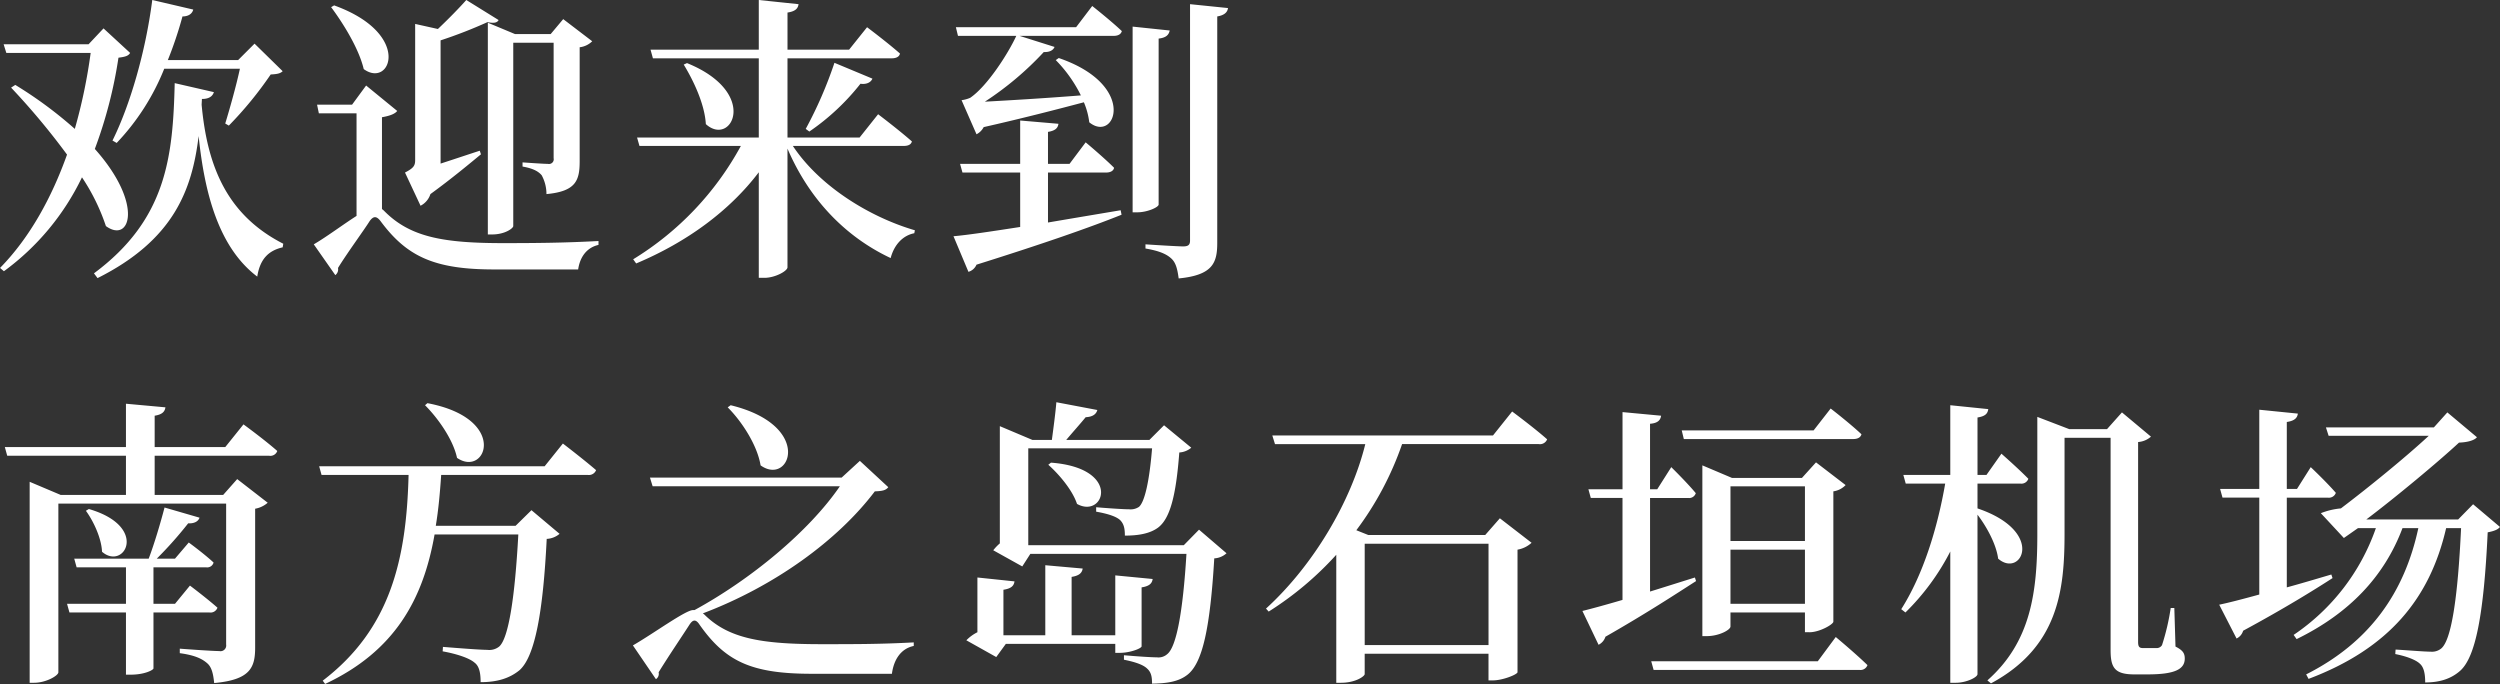
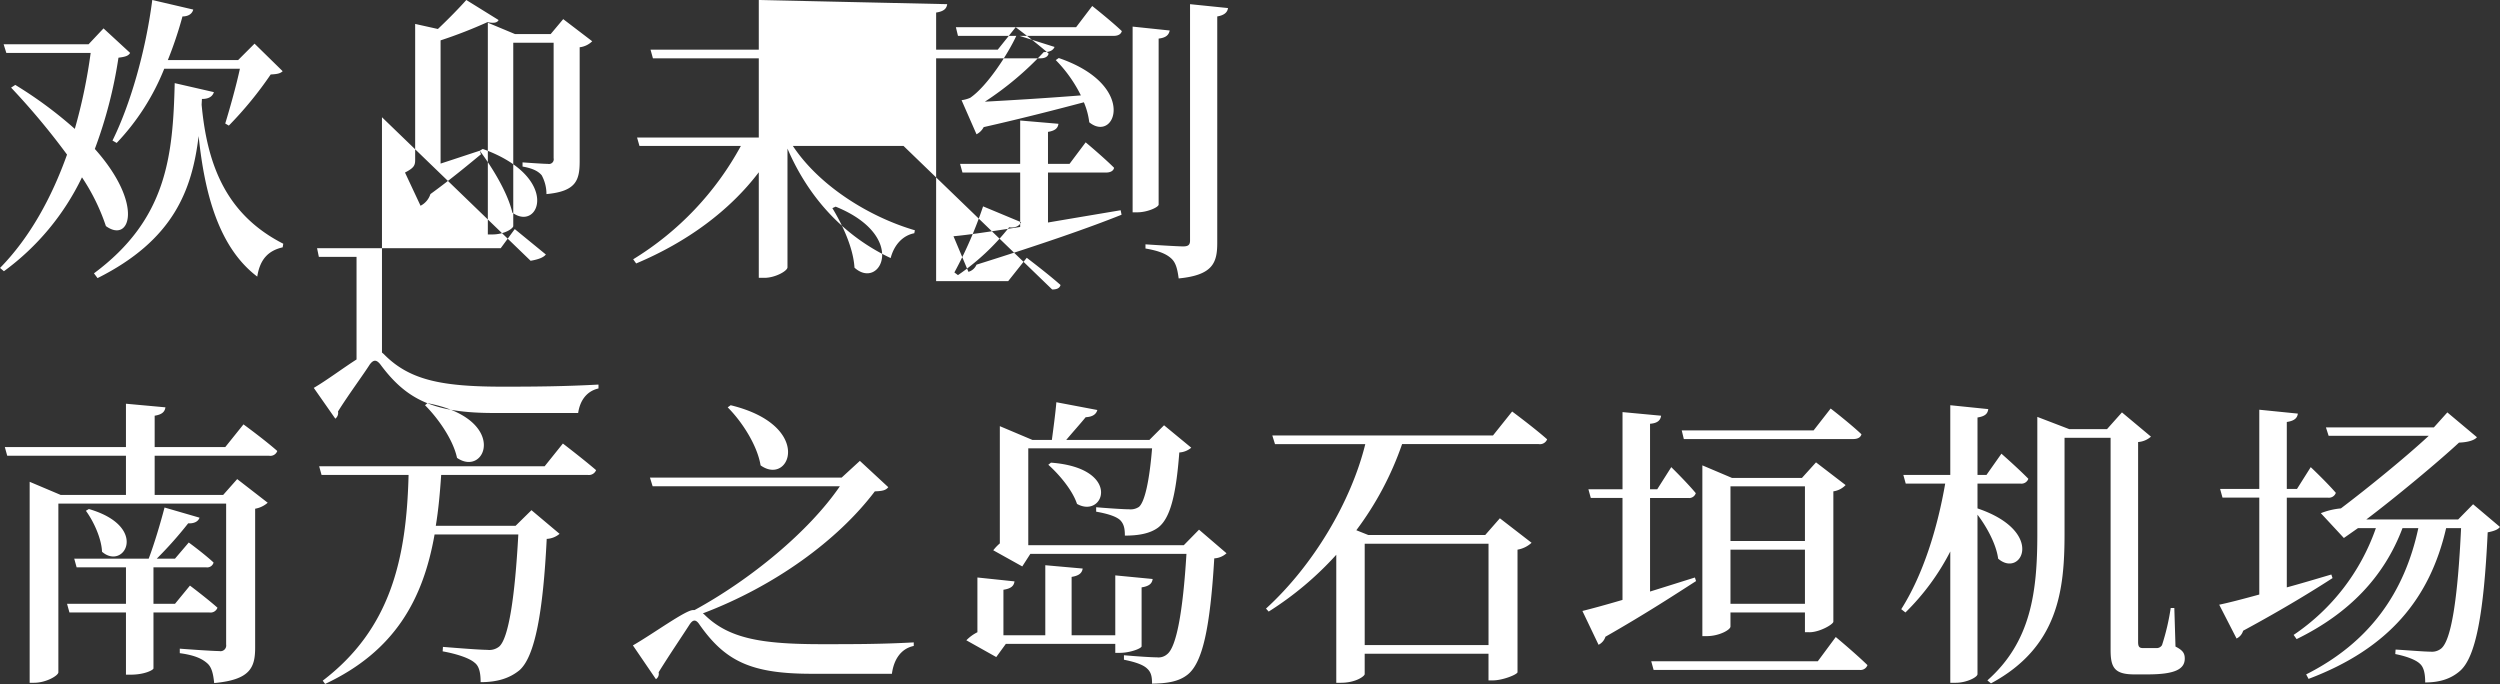
<svg xmlns="http://www.w3.org/2000/svg" width="617.375" height="168.91">
  <rect width="100%" height="100%" fill="#333333" stroke="none" />
-   <path d="M28.814 35.3a57.475 57.475 0 0011.743-18.32h18.685c-.886 4.14-2.511 9.9-3.619 13.52l.887.52a91.629 91.629 0 0010.339-12.63c1.551-.08 2.363-.22 2.954-.81l-6.942-6.8-4.062 4.06H41.443a96.661 96.661 0 003.619-10.78c1.551 0 2.437-.74 2.659-1.7L37.603 0c-1.625 12.7-5.465 25.92-9.823 34.71zM25.565 7.01l-3.693 3.92H.898l.664 2.14h20.827a132.437 132.437 0 01-3.914 18.76 101.979 101.979 0 00-14.7-10.86l-1.034.67a175.872 175.872 0 0113.811 16.54C12.785 48.74 7.394 58.64.008 66.17l.96.81a61.911 61.911 0 0019.276-23.19 50.253 50.253 0 015.909 12.04c5.982 4.36 9.453-5.39-2.733-19.05a111.231 111.231 0 005.834-22.53c1.7-.22 2.438-.44 2.881-1.18zm24.3 17.43c1.846 0 2.658-.73 2.954-1.69l-9.675-2.22c-.443 18.02-1.92 33.6-19.941 46.97l.887 1.18C42.922 59.23 47.428 46.9 49.052 33.6c1.477 14.33 5.022 27.55 14.476 34.71.664-4.28 2.732-6.42 6.277-7.23l.148-.89C56.068 53.1 51.194 41.13 49.791 25.85zm70.606-18.83V57.9h1.034c3.249 0 5.244-1.55 5.244-2.07V10.56h9.97v28.51a1.169 1.169 0 01-1.4 1.4c-1.182 0-6.278-.37-6.278-.37v1.03c2.585.45 3.914 1.19 4.727 2.15a9.719 9.719 0 011.181 4.65c7.312-.67 8.2-3.4 8.2-8.12V11.67a5.284 5.284 0 003.1-1.48l-7.164-5.47-3.1 3.7h-8.788zm-1.994 31.61c-3.4 1.11-6.721 2.22-9.675 3.18V9.97a115.706 115.706 0 0011.595-4.51c1.7.37 2.437.08 2.733-.51L115.153 0c-1.624 1.84-4.357 4.65-7.016 7.16l-5.613-1.25v33.6c0 1.4-.369 1.99-2.511 3.1l3.841 8.2a4.9 4.9 0 002.437-2.88c5.391-3.91 10.044-7.83 12.481-9.82zM81.771 1.77c3.028 4.06 6.869 10.27 8.051 15.29 6.646 4.87 12.112-8.72-7.312-15.73zm12.556 27.18c2.141-.37 3.249-.89 3.766-1.55l-7.681-6.28-3.471 4.73H78.3l.443 2.14h9.306v25.33c-3.25 2.07-7.385 5.17-10.561 7.02l5.317 7.6a1.773 1.773 0 00.665-1.77c2.363-3.84 6.352-9.23 7.829-11.59.886-1.19 1.624-1.33 2.658 0 6.5 8.78 13.294 11.96 28.065 11.96h20.753c.443-3.03 2.068-5.39 5.022-6.06v-.96c-8.346.45-15.288.52-23.486.52-14.844 0-22.968-1.48-29.32-7.83a5.028 5.028 0 00-.664-.59V28.95zm128.8 7.09c1.108 0 1.846-.3 2.068-1.11-3.176-2.81-8.346-6.72-8.346-6.72l-4.579 5.76h-17.8V14.4h25.775c1.034 0 1.847-.37 2-1.18-3.1-2.73-8.124-6.5-8.124-6.5l-4.432 5.54h-15.217V3.1c1.994-.3 2.585-1.03 2.733-2.07L187.382 0v12.26h-26.735l.591 2.14h26.144v19.57h-30.058l.591 2.07h25.041a74.461 74.461 0 01-26.592 27.99l.738 1.03c12.629-5.31 23.117-13.07 30.28-22.52v26.07h1.4c2.658 0 5.686-1.7 5.686-2.59V36.7c5.392 12.56 14.328 21.79 25.48 27.03.886-3.39 3.1-5.61 5.834-6.13l.148-.73c-11.373-3.33-23.633-11.01-30.132-20.83h27.326zm-54.283-20.09c2.437 3.99 5.17 9.75 5.465 14.7 6.352 5.76 13.368-7.76-4.652-15.07zm31.019 16.54a57.065 57.065 0 0012.629-11.81c1.551.22 2.585-.37 2.954-1.26l-9.38-3.91a102.222 102.222 0 01-7.089 16.32zM258.8 42.61h14.328c1.034 0 1.846-.37 1.994-1.18-2.585-2.58-7.016-6.28-7.016-6.28l-3.988 5.32H258.8v-7.9c1.846-.3 2.437-.96 2.585-2l-9.453-.81v10.71h-14.844l.591 2.14h14.254v13.44c-7.164 1.11-13.072 2-16.47 2.29l3.693 8.79a3.108 3.108 0 001.994-1.77c16.469-5.17 27.917-9.16 35.819-12.33l-.221-1.11c-6.13 1.03-12.334 2.07-17.947 3.03V42.61zm6.942-35.89h-29.686l.517 2.14h14.4c-2 4.36-7.164 12.41-11.374 15.29a7.859 7.859 0 01-2.142.59l3.693 8.42a4.125 4.125 0 001.772-1.77c9.823-2.22 18.612-4.51 24.742-6.13a18.244 18.244 0 011.329 4.94c6.425 5.25 12.112-9.15-7.533-15.87l-.739.51a33.529 33.529 0 016.2 8.72c-9.379.74-18.168 1.25-23.707 1.55a77.586 77.586 0 0014.549-12.26c1.551.07 2.363-.52 2.659-1.26l-8.641-2.73h23.19c1.108 0 1.846-.37 2.068-1.18-2.733-2.59-7.312-6.2-7.312-6.2zm20.384 2.81c1.92-.23 2.511-.96 2.733-2l-9.158-.96v45.86h1.181c2.438 0 5.244-1.25 5.244-1.92V9.53zm7.755-8.5v58.35c0 1.03-.37 1.47-1.7 1.47-1.625 0-9.306-.51-9.306-.51v1.03c3.472.59 5.244 1.4 6.426 2.51 1.108 1.04 1.477 2.66 1.772 4.88 8.42-.82 9.527-3.84 9.527-8.79V4.06c1.773-.3 2.511-1.03 2.659-2.07zM51.709 151.25a1.808 1.808 0 001.994-1.18c-2.585-2.29-6.794-5.46-6.794-5.46l-3.693 4.5h-5.318v-9.01h13a1.631 1.631 0 001.846-1.18c-2.289-2.14-6.13-4.95-6.13-4.95l-3.4 3.99h-4.5a96.524 96.524 0 007.754-8.72c1.551.08 2.511-.51 2.807-1.4l-8.641-2.51c-.96 3.69-2.511 8.94-3.914 12.63H18.33l.591 2.14h12.186v9.01H16.556l.59 2.14h13.959v15.36h1.181c3.472 0 5.613-1.18 5.613-1.55v-13.81H51.71zm-30.5-25.11c1.847 2.51 3.841 6.72 3.988 10.12 5.466 4.73 11.743-6.2-3.249-10.56zm34.416-15.73H38.194v-7.75c1.92-.3 2.511-1.04 2.659-2.07l-9.749-.89v10.71H1.193l.591 2.14h29.32v9.68h-16.1l-7.681-3.25v49.63h1.108c2.954 0 5.982-1.77 5.982-2.59v-41.65h41.432v34.79a1.412 1.412 0 01-1.7 1.62c-1.92 0-9.748-.59-9.748-.59v1.11c3.766.51 5.539 1.4 6.794 2.51 1.108.96 1.477 2.66 1.7 4.87 8.936-.81 10.118-3.84 10.118-8.79v-34.26a6.373 6.373 0 003.1-1.48l-7.534-5.84-3.471 3.92h-16.91v-9.68H66.48a1.809 1.809 0 001.994-1.18c-3.176-2.8-8.346-6.57-8.346-6.57zm49.337-10.34c3.249 3.25 6.942 8.5 7.9 13 7.164 4.95 12.924-9.67-7.312-13.51zm29.541 15.07H78.815l.591 2.14h21.492c-.517 20.75-4.432 38.03-21.2 50.81l.59.81c17.282-8.12 24.224-20.97 27.031-36.92h20.679c-.812 15.14-2.363 25.62-4.727 27.69a3.913 3.913 0 01-2.954.81c-1.7 0-7.385-.44-10.93-.73l-.074 1.1c3.323.59 6.573 1.63 7.9 2.81 1.182.89 1.477 2.66 1.477 4.8 4.136 0 7.164-.96 9.6-2.95 3.841-3.4 5.835-14.48 6.721-32.43a5.338 5.338 0 003.176-1.25l-6.942-5.84-3.915 3.85h-19.712c.665-3.99 1.034-8.2 1.33-12.56h36.188a1.9 1.9 0 002.068-1.18c-3.176-2.73-8.2-6.57-8.2-6.57zm45.2-14.55c3.545 3.54 7.311 9.38 8.124 14.33 7.311 5.24 13.219-9.83-7.386-14.85zm-6.13 50.88c17.725-6.72 33.308-18.02 42.466-30.13 1.994-.07 2.732-.29 3.323-1.03l-7.016-6.5-4.5 4.13h-47.34l.664 2.15h46.233c-7.681 11.22-22.082 23.04-35.893 30.57h-.369c-1.847 0-9.823 5.84-14.845 8.72l5.687 8.34a1.582 1.582 0 00.664-1.7c2.438-3.98 6.056-9.3 7.607-11.74.813-1.25 1.551-1.48 2.511 0 6.352 9.01 12.7 12.11 27.7 12.11h19.792c.444-3.39 2.142-6.2 5.392-6.87v-.88c-8.124.44-14.623.44-22.673.44-14.845 0-23.043-1.33-29.1-7.38zm108.345-6.42c1.994-.3 2.585-1.03 2.733-2.07l-9.232-.89v14.78h-10.783v-14.41c1.92-.29 2.584-1.03 2.732-2.06l-9.232-.82v17.29h-10.339v-11.23c1.92-.3 2.585-.96 2.732-2.07l-9.157-.96v13.52a10.009 10.009 0 00-2.733 1.99l7.385 4.14 2.364-3.25h27.03v2.21h1.108c2.585 0 5.391-1.1 5.391-1.62v-14.55zm14.18-14.25l-3.766 3.84h-38.4v-23.93h30.575c-.664 8.19-1.846 13.29-3.249 14.47a3.68 3.68 0 01-2.438.59c-1.4 0-5.686-.29-8.123-.51v1.1c2.584.45 4.874 1.11 5.908 2.07.96.96 1.182 2.14 1.182 3.84 3.175 0 6.056-.44 8.123-1.92 3.028-2.21 4.506-7.9 5.318-18.61a5.019 5.019 0 002.954-1.18l-6.721-5.54-3.618 3.62h-20.537c1.551-1.85 3.545-4.06 4.8-5.61 1.624-.08 2.585-.67 2.88-1.78l-10.118-1.92c-.222 2.74-.739 6.5-1.108 9.31h-4.8l-8.05-3.4v28.95a11.491 11.491 0 00-1.625 1.7l7.164 3.99 1.994-3.1h38.551c-.886 14.55-2.511 22.97-4.726 24.74a3.248 3.248 0 01-2.585.81c-1.477 0-5.613-.29-8.124-.52v1.11c2.585.52 4.727 1.18 5.761 2.22.96.88 1.181 1.99 1.181 3.69 3.619-.07 6.647-.44 8.937-2.36 3.471-2.96 5.391-11.08 6.425-28.58a4.889 4.889 0 003.028-1.26zm-37.222-16.03c2.659 2.36 5.982 6.28 7.09 9.67 6.721 3.77 11.226-8.86-6.425-10.19zm108.715 19.5v25.03h-30.577v-25.03h30.576zm1.108-26.74h-54.506l.665 2.14h22.3c-3.471 14.11-12.777 29.91-24.52 40.62l.665.74A80.061 80.061 0 00329.994 137v31.61h1.182c3.619 0 5.834-1.63 5.834-2.14v-5.03h30.576v6.58h1.108c2.363 0 5.908-1.41 6.056-2v-30.28a6.858 6.858 0 003.471-1.7l-7.829-6.05-3.619 4.13H337.9l-2.954-1.18a77.648 77.648 0 0011.3-21.27h33.751a1.9 1.9 0 002.068-1.18c-3.249-2.88-8.641-6.87-8.641-6.87zm88.922.89c1.107 0 1.846-.37 2.067-1.18-2.806-2.66-7.606-6.36-7.606-6.36l-4.21 5.4h-32.57l.517 2.14h41.8zm-30.281 40.69v-13.37h18.39v13.37h-18.39zm18.39-29.02v13.51h-18.39v-13.51h18.39zm1.108 36.04c2.511 0 5.834-1.92 5.908-2.59v-32.2a5.216 5.216 0 003.028-1.55l-7.311-5.61-3.471 3.84h-17.283l-7.312-3.1v42.17h1.108c3.028 0 5.834-1.55 5.834-2.37v-3.47h18.39v4.88h1.108zm-28.282-13.52c-3.767 1.18-7.533 2.37-11.078 3.47v-23.11h9.378a1.717 1.717 0 001.92-1.18c-2.141-2.59-6.056-6.43-6.056-6.43l-3.471 5.47h-1.772v-16.18c1.994-.15 2.585-.96 2.732-1.99l-9.527-.89v19.06h-8.426l.591 2.14h7.828v25.18c-4.283 1.26-7.828 2.22-9.9 2.73l3.988 8.35a3.325 3.325 0 001.7-1.99c10.118-5.77 17.43-10.57 22.378-13.74zm30.354 20.68h-41.142l.591 2.14h50.811a1.81 1.81 0 002-1.18c-2.955-2.88-7.829-6.94-7.829-6.94zm39.44-43.87h10.556a1.809 1.809 0 001.994-1.18c-2.437-2.51-6.647-6.2-6.647-6.2l-3.693 5.24h-2.215V103.1c1.92-.3 2.511-.96 2.658-2.07l-9.379-.96v17.21h-11.595l.591 2.14h9.748c-1.92 11.08-5.465 22.53-10.856 31.02l1.034.81a58.393 58.393 0 0011.078-15.06v32.42h1.4c2.511 0 5.318-1.33 5.318-2.14V127.1c2.363 3.1 4.652 7.39 5.1 10.86 5.686 4.95 11.89-6.65-5.1-12.41v-6.13zm48.6 30.73h-.894a56.832 56.832 0 01-2.141 9.15 1.526 1.526 0 01-1.182.74h-3.547c-.96 0-1.182-.44-1.182-1.55v-49.33a5.359 5.359 0 003.176-1.33l-7.164-5.99-3.693 4.14h-9.305l-7.9-3.03v28.95c0 14.26-1.551 26.59-12.333 36.12l.886.74c16.617-8.94 18.168-22.97 18.168-36.93v-23.71h11.374v52.36c0 4.29.886 6.06 5.834 6.06h3.324c6.646 0 9.157-1.25 9.157-3.91 0-1.33-.517-2.07-2.289-2.96zm38.775-8.28c-3.767 1.11-7.46 2.22-11 3.18v-22.16h10.118a1.808 1.808 0 001.994-1.18c-2.215-2.58-6.2-6.35-6.2-6.35l-3.4 5.39h-2.511v-16.54c1.994-.3 2.585-1.04 2.733-2.07l-9.527-.96v19.57h-9.675l.591 2.14h9.084v23.93c-4.284 1.18-7.755 2.07-9.9 2.51l4.284 8.35a3.048 3.048 0 001.625-1.92c10.118-5.47 17.282-9.9 22.082-13zm35.006-17.35l-3.692 3.76h-22.683c7.237-5.46 17.8-14.25 22.894-18.98 1.994-.07 3.767-.51 4.432-1.33l-7.312-6.13-3.323 3.7h-26.661l.665 2.07h24.741c-5.539 5.16-15.066 12.92-21.713 17.94a17.691 17.691 0 00-4.948 1.18l5.687 6.13 3.471-2.43h4.431a52.607 52.607 0 01-20.31 26.36l.739 1.04c13-6.36 21.639-15.44 26.144-27.4h3.914c-3.4 15.8-11.89 28.13-27.7 36.11l.591 1.11c19.94-7.53 29.984-19.94 33.973-37.22h3.692c-.812 17.5-2.437 27.62-4.874 29.69a3.6 3.6 0 01-2.659.81c-1.551 0-5.982-.37-8.641-.52l-.074 1.11c2.659.52 5.1 1.4 6.13 2.44.96.88 1.256 2.51 1.256 4.57 3.545 0 6.425-.88 8.715-2.95 3.692-3.4 5.76-13.59 6.72-34.12 1.551-.3 2.511-.66 3.028-1.33z" fill="#fff" fill-rule="evenodd" />
+   <path d="M28.814 35.3a57.475 57.475 0 0011.743-18.32h18.685c-.886 4.14-2.511 9.9-3.619 13.52l.887.52a91.629 91.629 0 0010.339-12.63c1.551-.08 2.363-.22 2.954-.81l-6.942-6.8-4.062 4.06H41.443a96.661 96.661 0 003.619-10.78c1.551 0 2.437-.74 2.659-1.7L37.603 0c-1.625 12.7-5.465 25.92-9.823 34.71zM25.565 7.01l-3.693 3.92H.898l.664 2.14h20.827a132.437 132.437 0 01-3.914 18.76 101.979 101.979 0 00-14.7-10.86l-1.034.67a175.872 175.872 0 0113.811 16.54C12.785 48.74 7.394 58.64.008 66.17l.96.81a61.911 61.911 0 0019.276-23.19 50.253 50.253 0 015.909 12.04c5.982 4.36 9.453-5.39-2.733-19.05a111.231 111.231 0 005.834-22.53c1.7-.22 2.438-.44 2.881-1.18zm24.3 17.43c1.846 0 2.658-.73 2.954-1.69l-9.675-2.22c-.443 18.02-1.92 33.6-19.941 46.97l.887 1.18C42.922 59.23 47.428 46.9 49.052 33.6c1.477 14.33 5.022 27.55 14.476 34.71.664-4.28 2.732-6.42 6.277-7.23l.148-.89C56.068 53.1 51.194 41.13 49.791 25.85zm70.606-18.83V57.9h1.034c3.249 0 5.244-1.55 5.244-2.07V10.56h9.97v28.51a1.169 1.169 0 01-1.4 1.4c-1.182 0-6.278-.37-6.278-.37v1.03c2.585.45 3.914 1.19 4.727 2.15a9.719 9.719 0 011.181 4.65c7.312-.67 8.2-3.4 8.2-8.12V11.67a5.284 5.284 0 003.1-1.48l-7.164-5.47-3.1 3.7h-8.788zm-1.994 31.61c-3.4 1.11-6.721 2.22-9.675 3.18V9.97a115.706 115.706 0 0011.595-4.51c1.7.37 2.437.08 2.733-.51L115.153 0c-1.624 1.84-4.357 4.65-7.016 7.16l-5.613-1.25v33.6c0 1.4-.369 1.99-2.511 3.1l3.841 8.2a4.9 4.9 0 002.437-2.88c5.391-3.91 10.044-7.83 12.481-9.82zc3.028 4.06 6.869 10.27 8.051 15.29 6.646 4.87 12.112-8.72-7.312-15.73zm12.556 27.18c2.141-.37 3.249-.89 3.766-1.55l-7.681-6.28-3.471 4.73H78.3l.443 2.14h9.306v25.33c-3.25 2.07-7.385 5.17-10.561 7.02l5.317 7.6a1.773 1.773 0 00.665-1.77c2.363-3.84 6.352-9.23 7.829-11.59.886-1.19 1.624-1.33 2.658 0 6.5 8.78 13.294 11.96 28.065 11.96h20.753c.443-3.03 2.068-5.39 5.022-6.06v-.96c-8.346.45-15.288.52-23.486.52-14.844 0-22.968-1.48-29.32-7.83a5.028 5.028 0 00-.664-.59V28.95zm128.8 7.09c1.108 0 1.846-.3 2.068-1.11-3.176-2.81-8.346-6.72-8.346-6.72l-4.579 5.76h-17.8V14.4h25.775c1.034 0 1.847-.37 2-1.18-3.1-2.73-8.124-6.5-8.124-6.5l-4.432 5.54h-15.217V3.1c1.994-.3 2.585-1.03 2.733-2.07L187.382 0v12.26h-26.735l.591 2.14h26.144v19.57h-30.058l.591 2.07h25.041a74.461 74.461 0 01-26.592 27.99l.738 1.03c12.629-5.31 23.117-13.07 30.28-22.52v26.07h1.4c2.658 0 5.686-1.7 5.686-2.59V36.7c5.392 12.56 14.328 21.79 25.48 27.03.886-3.39 3.1-5.61 5.834-6.13l.148-.73c-11.373-3.33-23.633-11.01-30.132-20.83h27.326zm-54.283-20.09c2.437 3.99 5.17 9.75 5.465 14.7 6.352 5.76 13.368-7.76-4.652-15.07zm31.019 16.54a57.065 57.065 0 0012.629-11.81c1.551.22 2.585-.37 2.954-1.26l-9.38-3.91a102.222 102.222 0 01-7.089 16.32zM258.8 42.61h14.328c1.034 0 1.846-.37 1.994-1.18-2.585-2.58-7.016-6.28-7.016-6.28l-3.988 5.32H258.8v-7.9c1.846-.3 2.437-.96 2.585-2l-9.453-.81v10.71h-14.844l.591 2.14h14.254v13.44c-7.164 1.11-13.072 2-16.47 2.29l3.693 8.79a3.108 3.108 0 001.994-1.77c16.469-5.17 27.917-9.16 35.819-12.33l-.221-1.11c-6.13 1.03-12.334 2.07-17.947 3.03V42.61zm6.942-35.89h-29.686l.517 2.14h14.4c-2 4.36-7.164 12.41-11.374 15.29a7.859 7.859 0 01-2.142.59l3.693 8.42a4.125 4.125 0 001.772-1.77c9.823-2.22 18.612-4.51 24.742-6.13a18.244 18.244 0 011.329 4.94c6.425 5.25 12.112-9.15-7.533-15.87l-.739.51a33.529 33.529 0 016.2 8.72c-9.379.74-18.168 1.25-23.707 1.55a77.586 77.586 0 0014.549-12.26c1.551.07 2.363-.52 2.659-1.26l-8.641-2.73h23.19c1.108 0 1.846-.37 2.068-1.18-2.733-2.59-7.312-6.2-7.312-6.2zm20.384 2.81c1.92-.23 2.511-.96 2.733-2l-9.158-.96v45.86h1.181c2.438 0 5.244-1.25 5.244-1.92V9.53zm7.755-8.5v58.35c0 1.03-.37 1.47-1.7 1.47-1.625 0-9.306-.51-9.306-.51v1.03c3.472.59 5.244 1.4 6.426 2.51 1.108 1.04 1.477 2.66 1.772 4.88 8.42-.82 9.527-3.84 9.527-8.79V4.06c1.773-.3 2.511-1.03 2.659-2.07zM51.709 151.25a1.808 1.808 0 001.994-1.18c-2.585-2.29-6.794-5.46-6.794-5.46l-3.693 4.5h-5.318v-9.01h13a1.631 1.631 0 001.846-1.18c-2.289-2.14-6.13-4.95-6.13-4.95l-3.4 3.99h-4.5a96.524 96.524 0 007.754-8.72c1.551.08 2.511-.51 2.807-1.4l-8.641-2.51c-.96 3.69-2.511 8.94-3.914 12.63H18.33l.591 2.14h12.186v9.01H16.556l.59 2.14h13.959v15.36h1.181c3.472 0 5.613-1.18 5.613-1.55v-13.81H51.71zm-30.5-25.11c1.847 2.51 3.841 6.72 3.988 10.12 5.466 4.73 11.743-6.2-3.249-10.56zm34.416-15.73H38.194v-7.75c1.92-.3 2.511-1.04 2.659-2.07l-9.749-.89v10.71H1.193l.591 2.14h29.32v9.68h-16.1l-7.681-3.25v49.63h1.108c2.954 0 5.982-1.77 5.982-2.59v-41.65h41.432v34.79a1.412 1.412 0 01-1.7 1.62c-1.92 0-9.748-.59-9.748-.59v1.11c3.766.51 5.539 1.4 6.794 2.51 1.108.96 1.477 2.66 1.7 4.87 8.936-.81 10.118-3.84 10.118-8.79v-34.26a6.373 6.373 0 003.1-1.48l-7.534-5.84-3.471 3.92h-16.91v-9.68H66.48a1.809 1.809 0 001.994-1.18c-3.176-2.8-8.346-6.57-8.346-6.57zm49.337-10.34c3.249 3.25 6.942 8.5 7.9 13 7.164 4.95 12.924-9.67-7.312-13.51zm29.541 15.07H78.815l.591 2.14h21.492c-.517 20.75-4.432 38.03-21.2 50.81l.59.81c17.282-8.12 24.224-20.97 27.031-36.92h20.679c-.812 15.14-2.363 25.62-4.727 27.69a3.913 3.913 0 01-2.954.81c-1.7 0-7.385-.44-10.93-.73l-.074 1.1c3.323.59 6.573 1.63 7.9 2.81 1.182.89 1.477 2.66 1.477 4.8 4.136 0 7.164-.96 9.6-2.95 3.841-3.4 5.835-14.48 6.721-32.43a5.338 5.338 0 003.176-1.25l-6.942-5.84-3.915 3.85h-19.712c.665-3.99 1.034-8.2 1.33-12.56h36.188a1.9 1.9 0 002.068-1.18c-3.176-2.73-8.2-6.57-8.2-6.57zm45.2-14.55c3.545 3.54 7.311 9.38 8.124 14.33 7.311 5.24 13.219-9.83-7.386-14.85zm-6.13 50.88c17.725-6.72 33.308-18.02 42.466-30.13 1.994-.07 2.732-.29 3.323-1.03l-7.016-6.5-4.5 4.13h-47.34l.664 2.15h46.233c-7.681 11.22-22.082 23.04-35.893 30.57h-.369c-1.847 0-9.823 5.84-14.845 8.72l5.687 8.34a1.582 1.582 0 00.664-1.7c2.438-3.98 6.056-9.3 7.607-11.74.813-1.25 1.551-1.48 2.511 0 6.352 9.01 12.7 12.11 27.7 12.11h19.792c.444-3.39 2.142-6.2 5.392-6.87v-.88c-8.124.44-14.623.44-22.673.44-14.845 0-23.043-1.33-29.1-7.38zm108.345-6.42c1.994-.3 2.585-1.03 2.733-2.07l-9.232-.89v14.78h-10.783v-14.41c1.92-.29 2.584-1.03 2.732-2.06l-9.232-.82v17.29h-10.339v-11.23c1.92-.3 2.585-.96 2.732-2.07l-9.157-.96v13.52a10.009 10.009 0 00-2.733 1.99l7.385 4.14 2.364-3.25h27.03v2.21h1.108c2.585 0 5.391-1.1 5.391-1.62v-14.55zm14.18-14.25l-3.766 3.84h-38.4v-23.93h30.575c-.664 8.19-1.846 13.29-3.249 14.47a3.68 3.68 0 01-2.438.59c-1.4 0-5.686-.29-8.123-.51v1.1c2.584.45 4.874 1.11 5.908 2.07.96.96 1.182 2.14 1.182 3.84 3.175 0 6.056-.44 8.123-1.92 3.028-2.21 4.506-7.9 5.318-18.61a5.019 5.019 0 002.954-1.18l-6.721-5.54-3.618 3.62h-20.537c1.551-1.85 3.545-4.06 4.8-5.61 1.624-.08 2.585-.67 2.88-1.78l-10.118-1.92c-.222 2.74-.739 6.5-1.108 9.31h-4.8l-8.05-3.4v28.95a11.491 11.491 0 00-1.625 1.7l7.164 3.99 1.994-3.1h38.551c-.886 14.55-2.511 22.97-4.726 24.74a3.248 3.248 0 01-2.585.81c-1.477 0-5.613-.29-8.124-.52v1.11c2.585.52 4.727 1.18 5.761 2.22.96.88 1.181 1.99 1.181 3.69 3.619-.07 6.647-.44 8.937-2.36 3.471-2.96 5.391-11.08 6.425-28.58a4.889 4.889 0 003.028-1.26zm-37.222-16.03c2.659 2.36 5.982 6.28 7.09 9.67 6.721 3.77 11.226-8.86-6.425-10.19zm108.715 19.5v25.03h-30.577v-25.03h30.576zm1.108-26.74h-54.506l.665 2.14h22.3c-3.471 14.11-12.777 29.91-24.52 40.62l.665.74A80.061 80.061 0 00329.994 137v31.61h1.182c3.619 0 5.834-1.63 5.834-2.14v-5.03h30.576v6.58h1.108c2.363 0 5.908-1.41 6.056-2v-30.28a6.858 6.858 0 003.471-1.7l-7.829-6.05-3.619 4.13H337.9l-2.954-1.18a77.648 77.648 0 0011.3-21.27h33.751a1.9 1.9 0 002.068-1.18c-3.249-2.88-8.641-6.87-8.641-6.87zm88.922.89c1.107 0 1.846-.37 2.067-1.18-2.806-2.66-7.606-6.36-7.606-6.36l-4.21 5.4h-32.57l.517 2.14h41.8zm-30.281 40.69v-13.37h18.39v13.37h-18.39zm18.39-29.02v13.51h-18.39v-13.51h18.39zm1.108 36.04c2.511 0 5.834-1.92 5.908-2.59v-32.2a5.216 5.216 0 003.028-1.55l-7.311-5.61-3.471 3.84h-17.283l-7.312-3.1v42.17h1.108c3.028 0 5.834-1.55 5.834-2.37v-3.47h18.39v4.88h1.108zm-28.282-13.52c-3.767 1.18-7.533 2.37-11.078 3.47v-23.11h9.378a1.717 1.717 0 001.92-1.18c-2.141-2.59-6.056-6.43-6.056-6.43l-3.471 5.47h-1.772v-16.18c1.994-.15 2.585-.96 2.732-1.99l-9.527-.89v19.06h-8.426l.591 2.14h7.828v25.18c-4.283 1.26-7.828 2.22-9.9 2.73l3.988 8.35a3.325 3.325 0 001.7-1.99c10.118-5.77 17.43-10.57 22.378-13.74zm30.354 20.68h-41.142l.591 2.14h50.811a1.81 1.81 0 002-1.18c-2.955-2.88-7.829-6.94-7.829-6.94zm39.44-43.87h10.556a1.809 1.809 0 001.994-1.18c-2.437-2.51-6.647-6.2-6.647-6.2l-3.693 5.24h-2.215V103.1c1.92-.3 2.511-.96 2.658-2.07l-9.379-.96v17.21h-11.595l.591 2.14h9.748c-1.92 11.08-5.465 22.53-10.856 31.02l1.034.81a58.393 58.393 0 0011.078-15.06v32.42h1.4c2.511 0 5.318-1.33 5.318-2.14V127.1c2.363 3.1 4.652 7.39 5.1 10.86 5.686 4.95 11.89-6.65-5.1-12.41v-6.13zm48.6 30.73h-.894a56.832 56.832 0 01-2.141 9.15 1.526 1.526 0 01-1.182.74h-3.547c-.96 0-1.182-.44-1.182-1.55v-49.33a5.359 5.359 0 003.176-1.33l-7.164-5.99-3.693 4.14h-9.305l-7.9-3.03v28.95c0 14.26-1.551 26.59-12.333 36.12l.886.74c16.617-8.94 18.168-22.97 18.168-36.93v-23.71h11.374v52.36c0 4.29.886 6.06 5.834 6.06h3.324c6.646 0 9.157-1.25 9.157-3.91 0-1.33-.517-2.07-2.289-2.96zm38.775-8.28c-3.767 1.11-7.46 2.22-11 3.18v-22.16h10.118a1.808 1.808 0 001.994-1.18c-2.215-2.58-6.2-6.35-6.2-6.35l-3.4 5.39h-2.511v-16.54c1.994-.3 2.585-1.04 2.733-2.07l-9.527-.96v19.57h-9.675l.591 2.14h9.084v23.93c-4.284 1.18-7.755 2.07-9.9 2.51l4.284 8.35a3.048 3.048 0 001.625-1.92c10.118-5.47 17.282-9.9 22.082-13zm35.006-17.35l-3.692 3.76h-22.683c7.237-5.46 17.8-14.25 22.894-18.98 1.994-.07 3.767-.51 4.432-1.33l-7.312-6.13-3.323 3.7h-26.661l.665 2.07h24.741c-5.539 5.16-15.066 12.92-21.713 17.94a17.691 17.691 0 00-4.948 1.18l5.687 6.13 3.471-2.43h4.431a52.607 52.607 0 01-20.31 26.36l.739 1.04c13-6.36 21.639-15.44 26.144-27.4h3.914c-3.4 15.8-11.89 28.13-27.7 36.11l.591 1.11c19.94-7.53 29.984-19.94 33.973-37.22h3.692c-.812 17.5-2.437 27.62-4.874 29.69a3.6 3.6 0 01-2.659.81c-1.551 0-5.982-.37-8.641-.52l-.074 1.11c2.659.52 5.1 1.4 6.13 2.44.96.88 1.256 2.51 1.256 4.57 3.545 0 6.425-.88 8.715-2.95 3.692-3.4 5.76-13.59 6.72-34.12 1.551-.3 2.511-.66 3.028-1.33z" fill="#fff" fill-rule="evenodd" />
</svg>